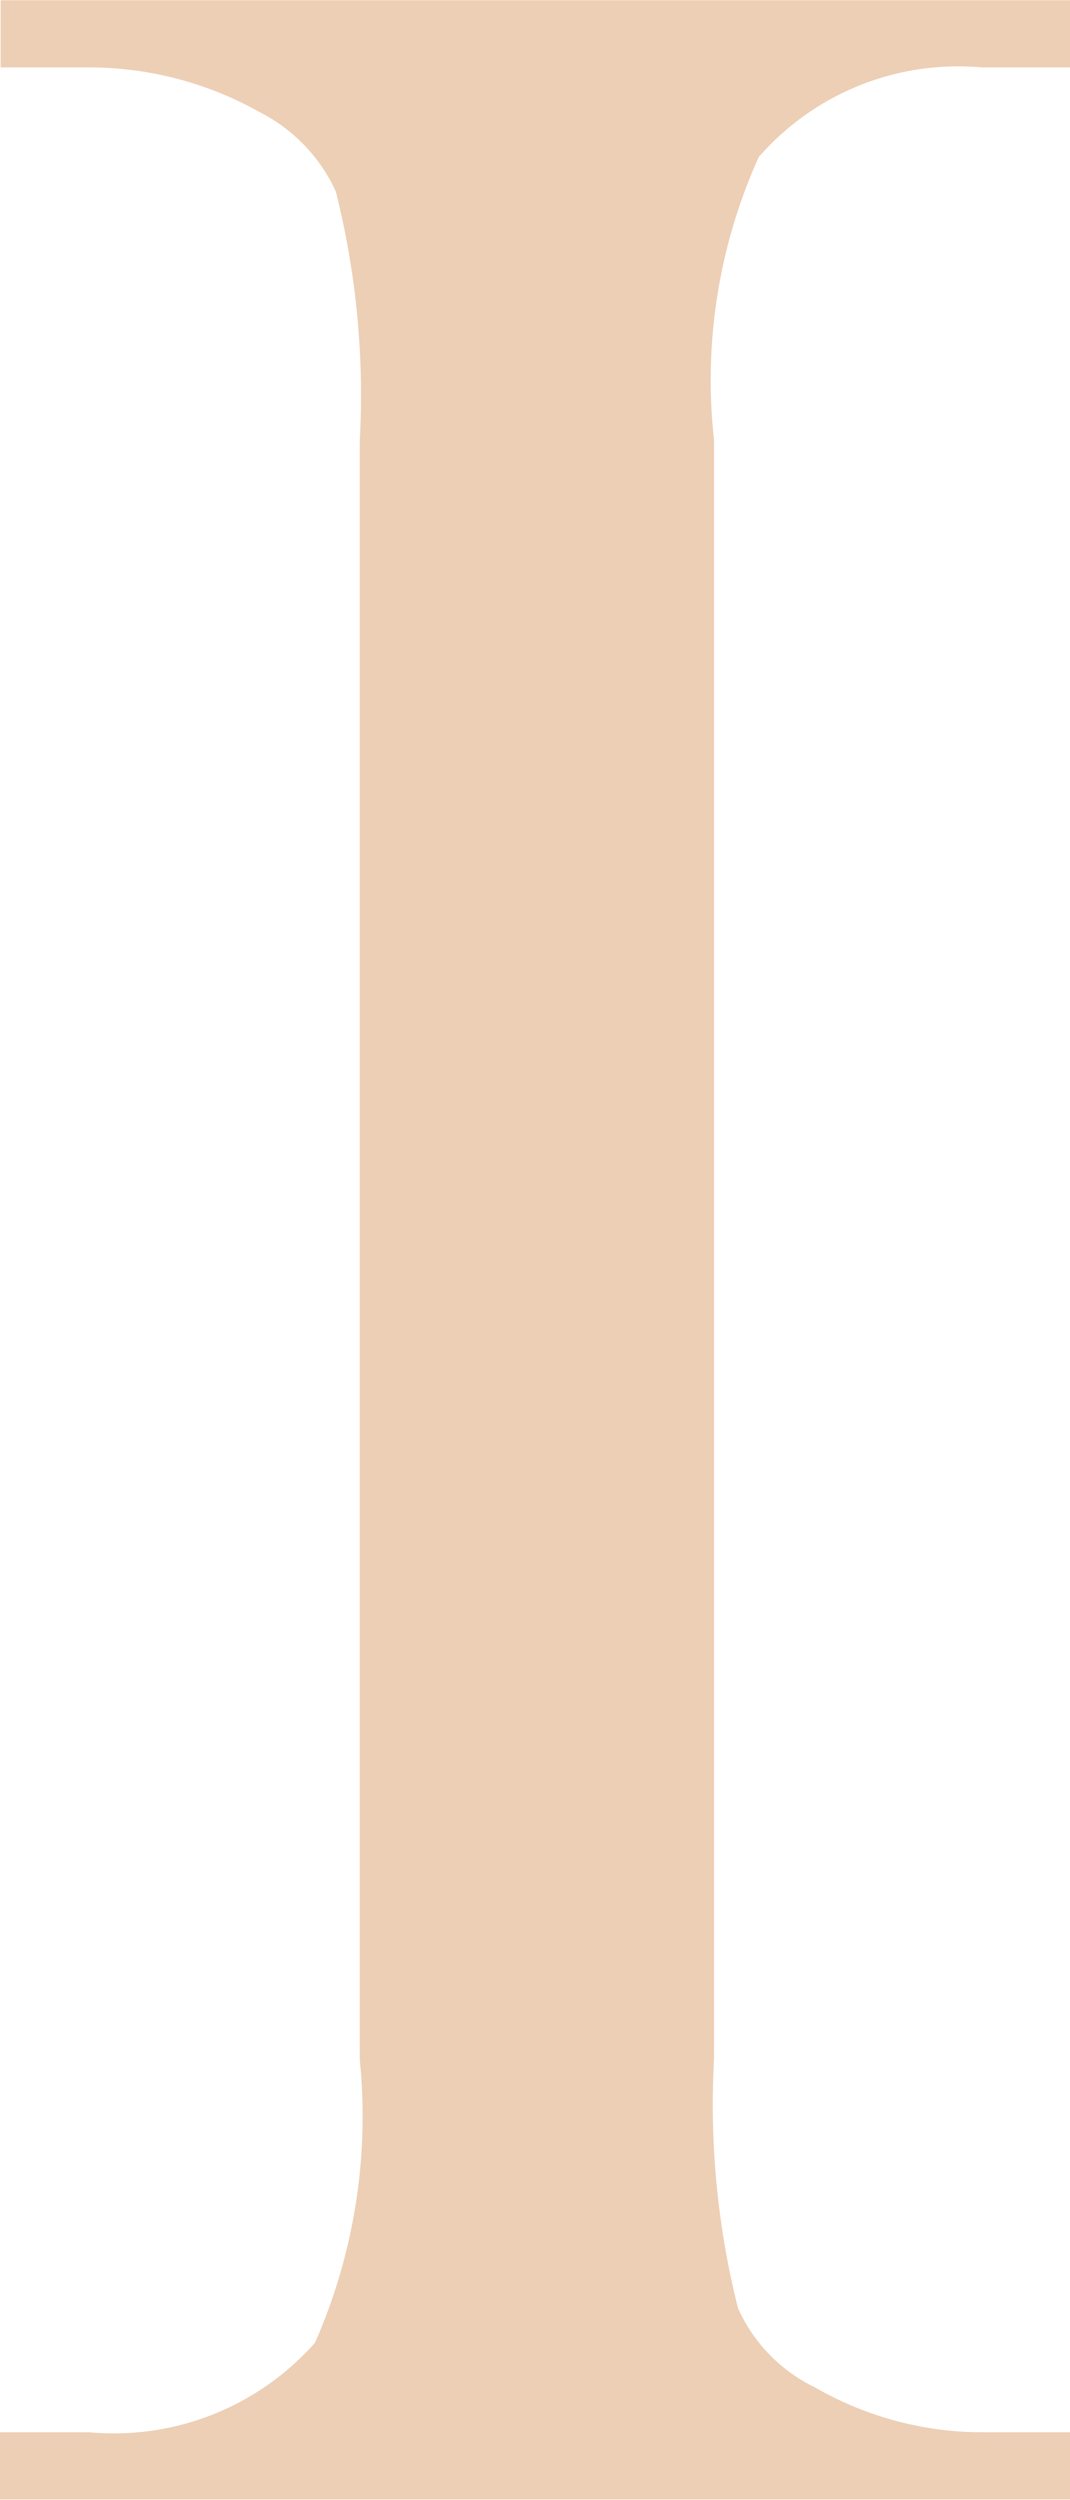
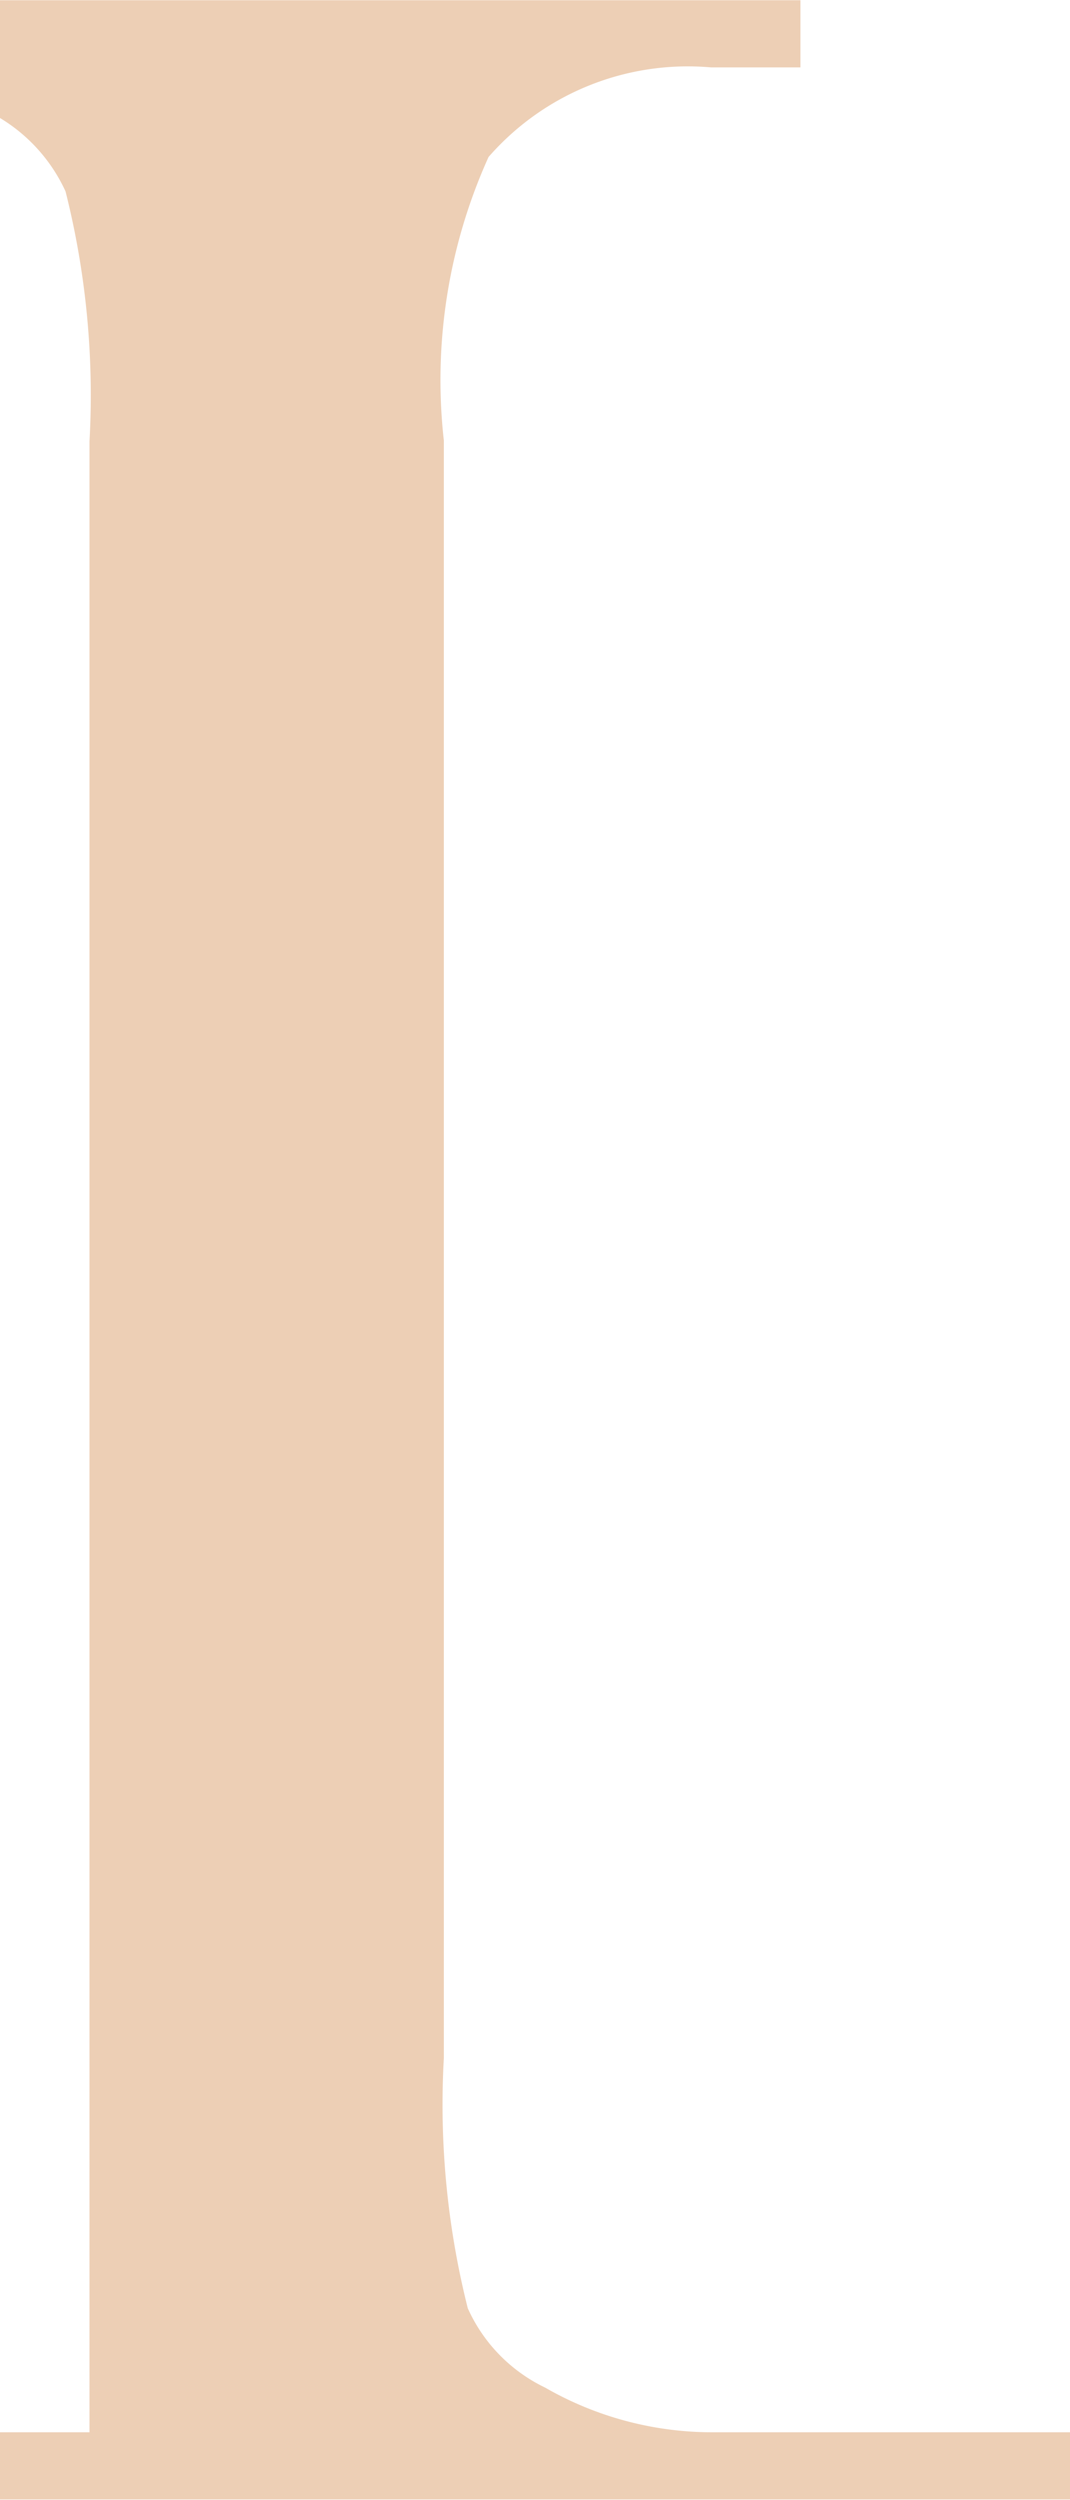
<svg xmlns="http://www.w3.org/2000/svg" width="4.783" height="11.166" viewBox="0 0 4.783 11.166">
-   <path id="Path_1501" data-name="Path 1501" d="M209.018-44.809v.3h-4.783v-.3h.4a1.2,1.2,0,0,0,1.008-.4,2.507,2.507,0,0,0,.2-1.266V-53.7a3.722,3.722,0,0,0-.107-1.117.745.745,0,0,0-.34-.354,1.558,1.558,0,0,0-.758-.2h-.4v-.3h4.783v.3h-.4a1.182,1.182,0,0,0-.994.4,2.416,2.416,0,0,0-.2,1.266v7.225a3.723,3.723,0,0,0,.107,1.117.72.72,0,0,0,.345.354,1.5,1.5,0,0,0,.747.2Z" transform="translate(-204.235 55.672)" fill="#edcfb5" />
+   <path id="Path_1501" data-name="Path 1501" d="M209.018-44.809v.3h-4.783v-.3h.4V-53.7a3.722,3.722,0,0,0-.107-1.117.745.745,0,0,0-.34-.354,1.558,1.558,0,0,0-.758-.2h-.4v-.3h4.783v.3h-.4a1.182,1.182,0,0,0-.994.4,2.416,2.416,0,0,0-.2,1.266v7.225a3.723,3.723,0,0,0,.107,1.117.72.72,0,0,0,.345.354,1.5,1.5,0,0,0,.747.2Z" transform="translate(-204.235 55.672)" fill="#edcfb5" />
</svg>